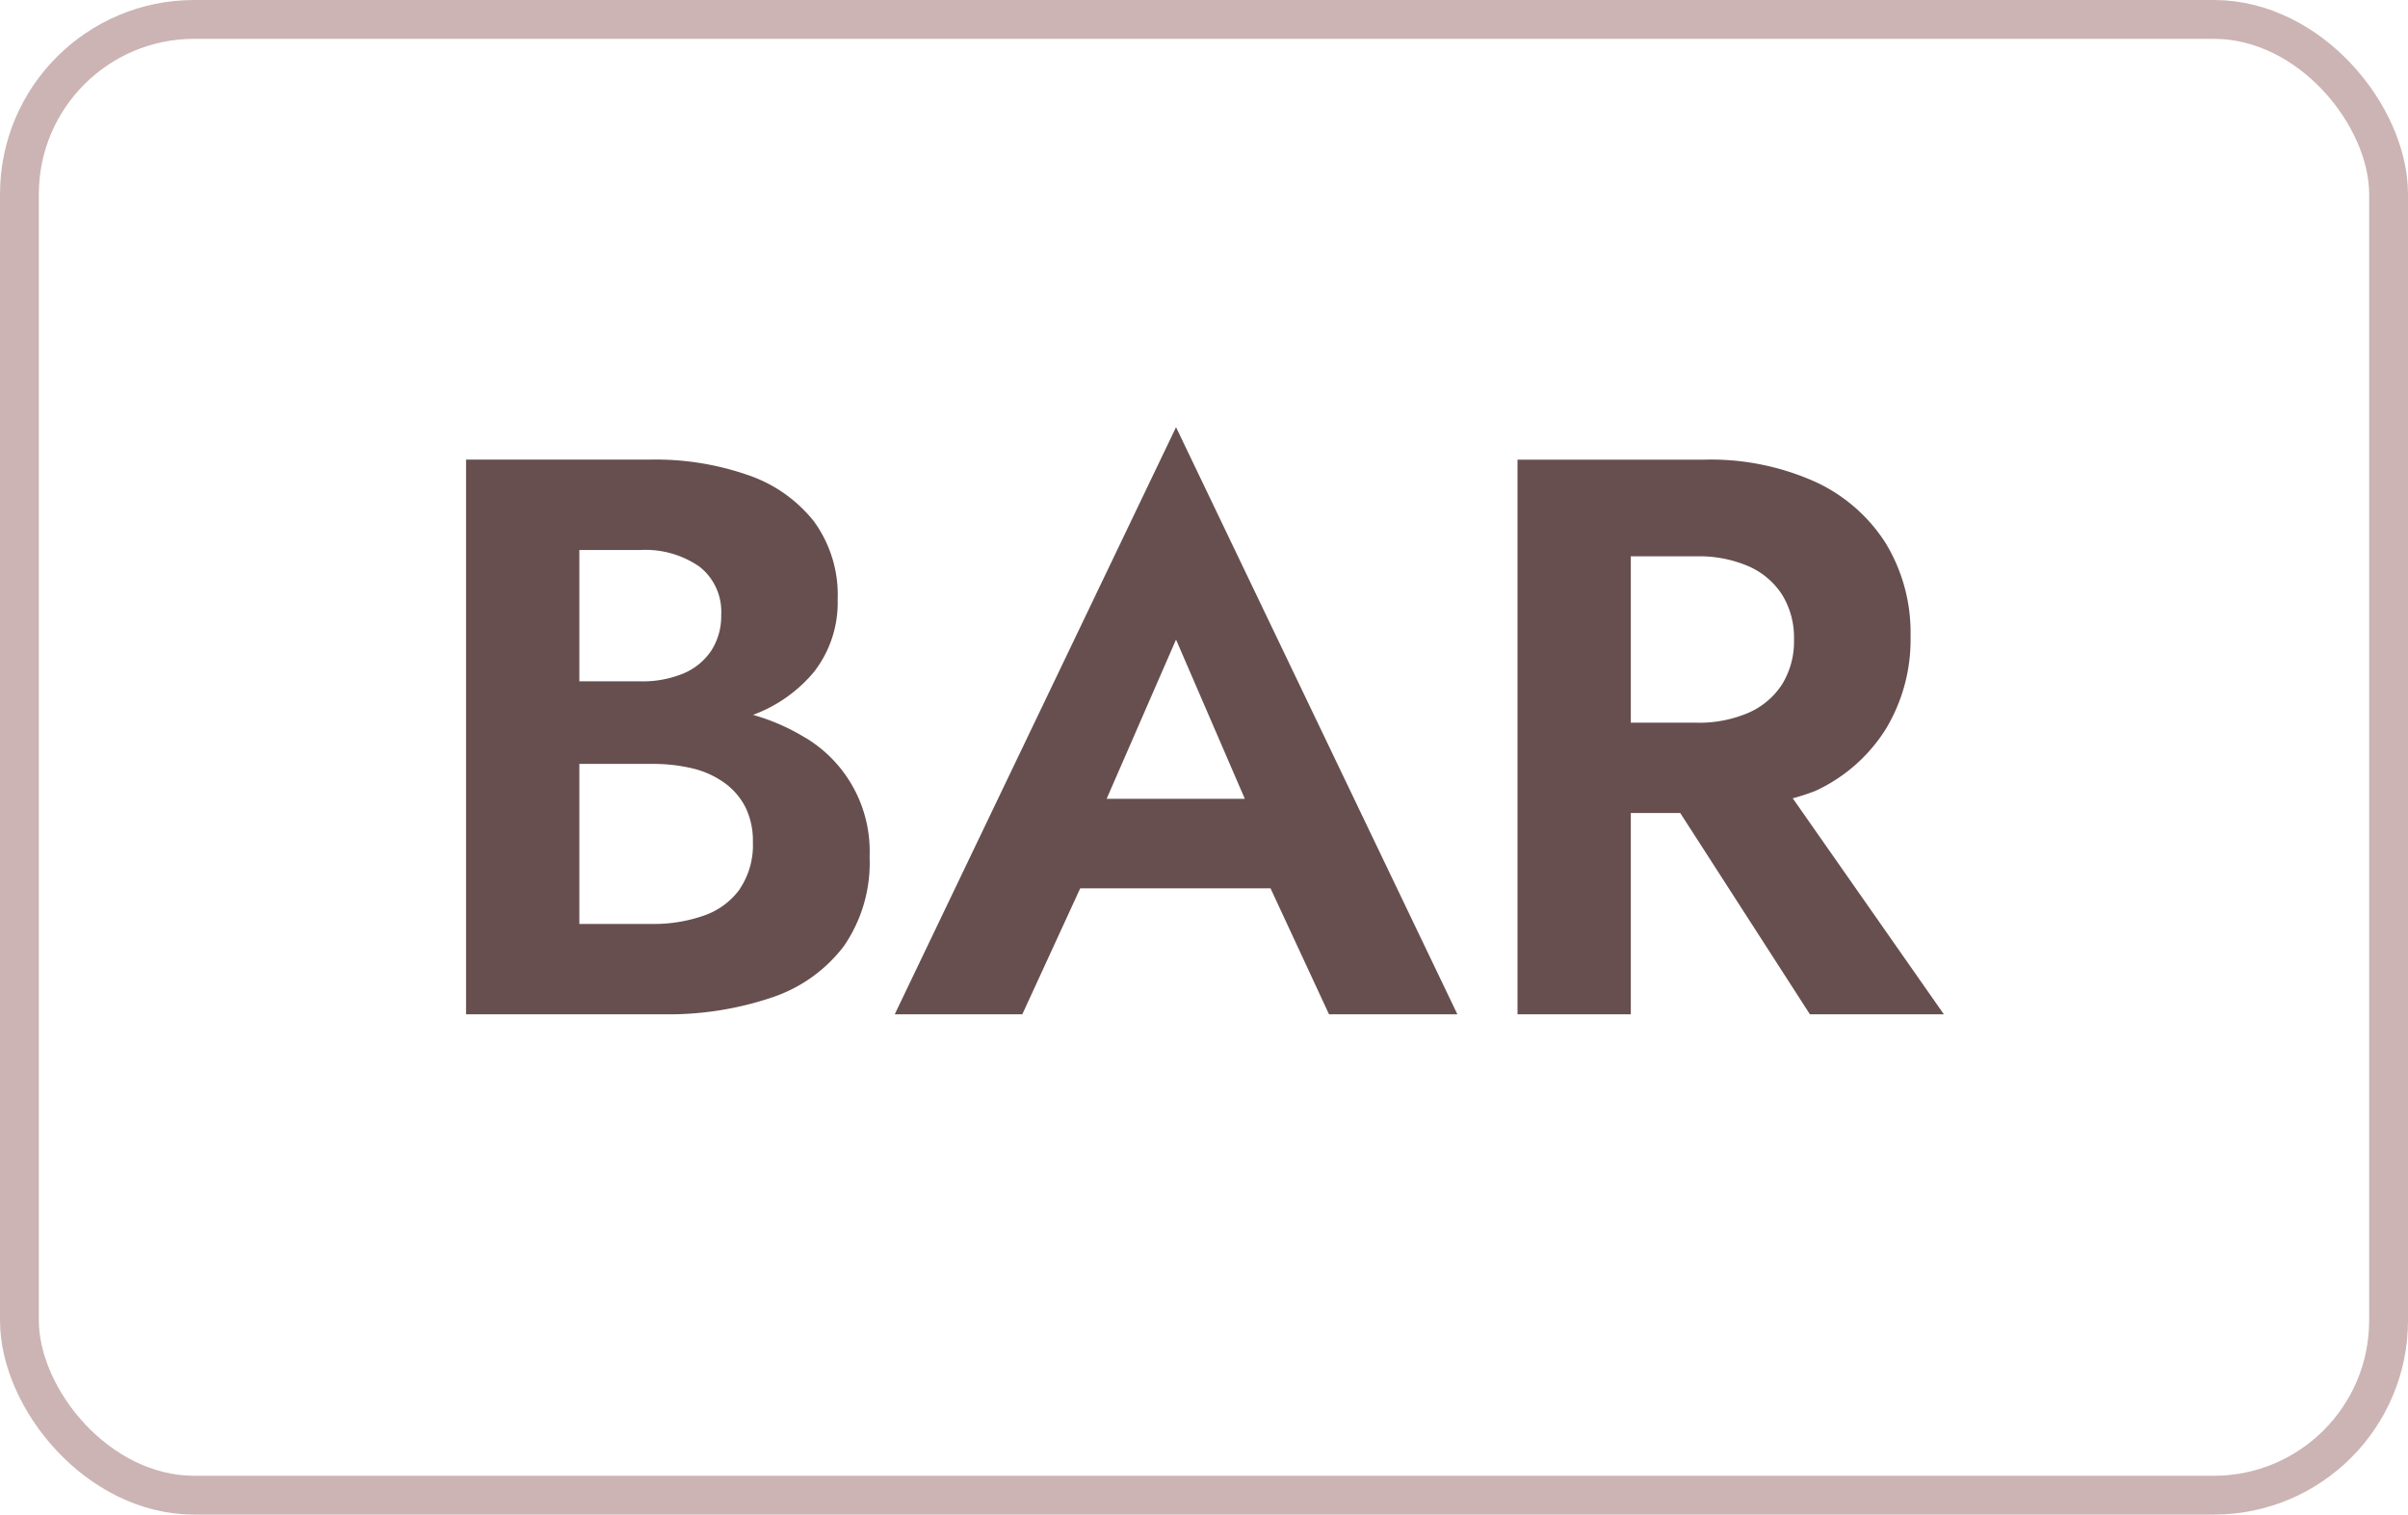
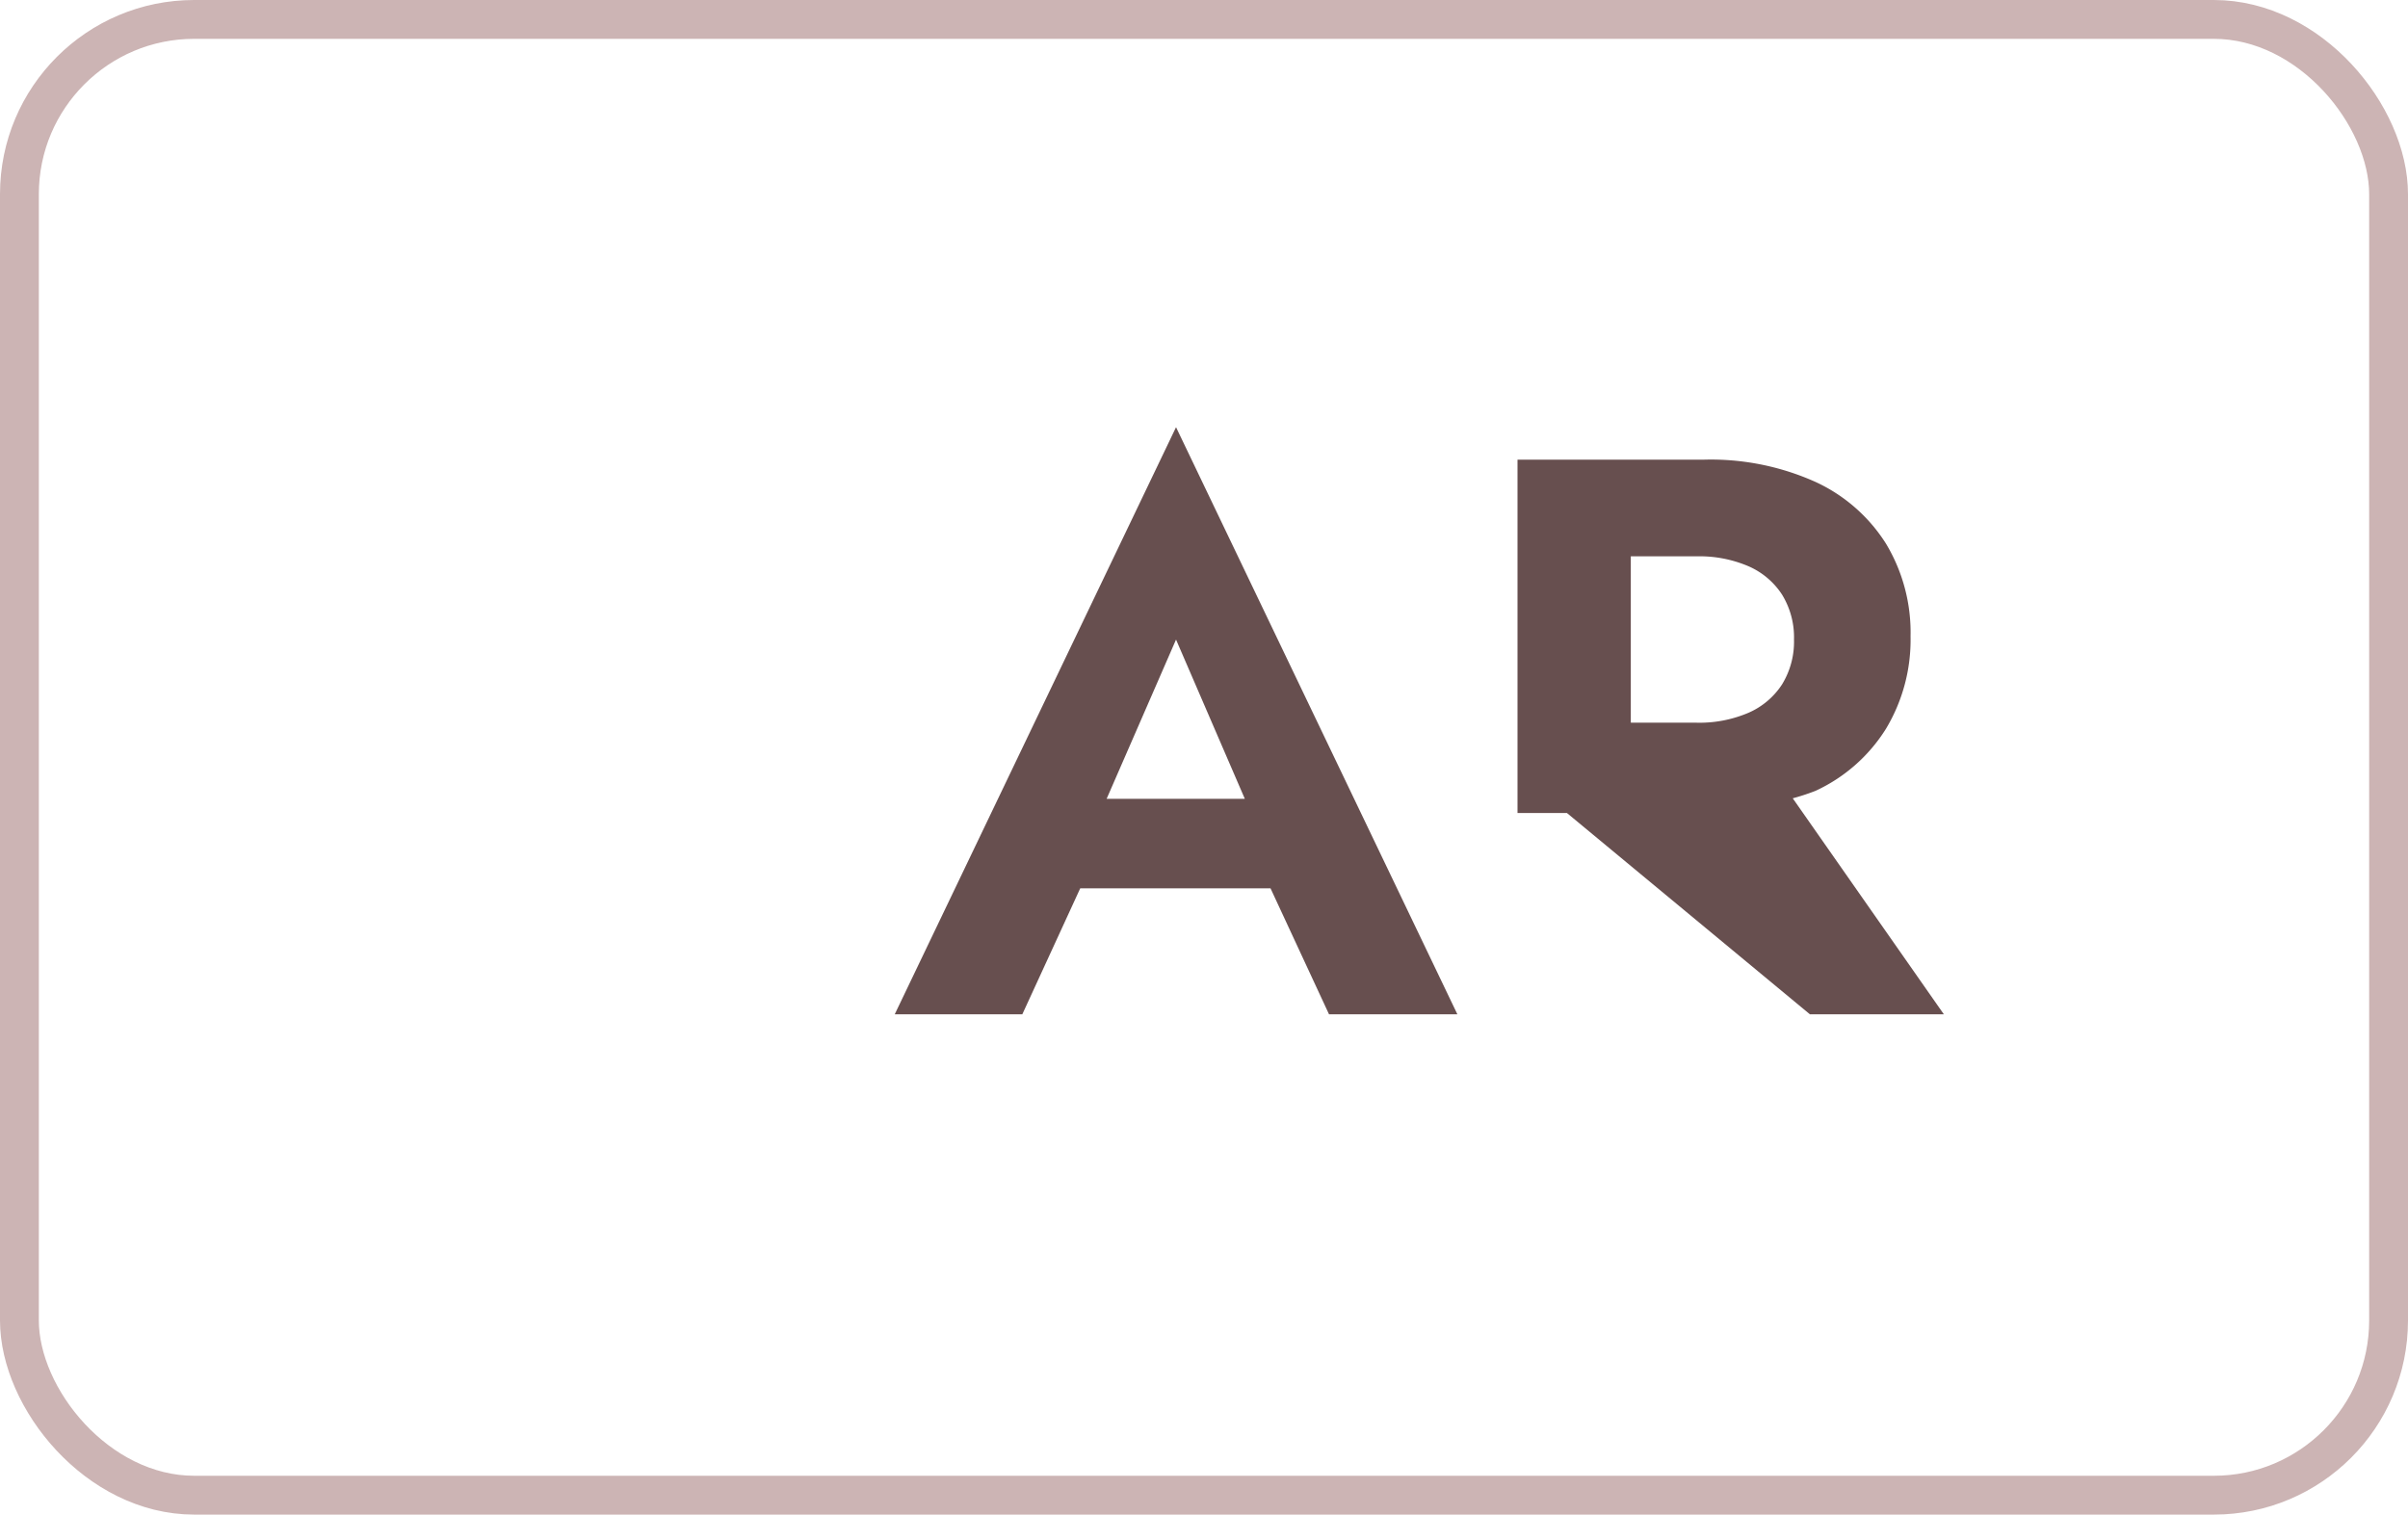
<svg xmlns="http://www.w3.org/2000/svg" width="62" height="39" viewBox="0 0 62 39">
  <defs>
    <clipPath id="clip-path">
      <rect id="Rechteck_389" data-name="Rechteck 389" width="38.048" height="15.118" fill="#674f4f" />
    </clipPath>
  </defs>
  <g id="Gruppe_1999" data-name="Gruppe 1999" transform="translate(-182 -2378)">
    <g id="Rechteck_238" data-name="Rechteck 238" transform="translate(182 2378)" fill="none" stroke="#ccb4b4" stroke-width="1">
-       <rect width="62" height="39" rx="5" stroke="none" />
      <rect x="0.5" y="0.5" width="61" height="38" rx="4.5" fill="none" />
    </g>
    <g id="Gruppe_1998" data-name="Gruppe 1998" transform="translate(194 2389)">
      <g id="Gruppe_1997" data-name="Gruppe 1997" transform="translate(0 0)" clip-path="url(#clip-path)">
-         <path id="Pfad_312" data-name="Pfad 312" d="M8.752,7.663a5.415,5.415,0,0,0-1.364-.6A3.7,3.7,0,0,0,8.956,5.96,2.9,2.9,0,0,0,9.568,4.1a3.216,3.216,0,0,0-.612-2.02A3.673,3.673,0,0,0,7.263.89a7.251,7.251,0,0,0-2.509-.4H0V14.773H5.06a8.325,8.325,0,0,0,2.8-.428,3.851,3.851,0,0,0,1.867-1.326,3.78,3.78,0,0,0,.663-2.305,3.412,3.412,0,0,0-1.632-3.05M4.488,2.818a2.445,2.445,0,0,1,1.52.428,1.47,1.47,0,0,1,.561,1.245,1.632,1.632,0,0,1-.255.918A1.608,1.608,0,0,1,5.59,6a2.746,2.746,0,0,1-1.1.2H2.917V2.818Zm2.56,8.732a1.907,1.907,0,0,1-.928.683,3.875,3.875,0,0,1-1.326.214H2.917V8.326H4.794a4.382,4.382,0,0,1,1.02.112,2.342,2.342,0,0,1,.826.367,1.754,1.754,0,0,1,.551.632,1.967,1.967,0,0,1,.194.908,2.016,2.016,0,0,1-.337,1.2" transform="translate(0 0.344)" fill="#674f4f" />
        <path id="Pfad_313" data-name="Pfad 313" d="M6.492,15.118H9.777l1.491-3.244h4.9l1.506,3.244h3.305L13.735,0Zm9.014-5.549H11.948l1.787-4.1Z" transform="translate(4.545 0)" fill="#674f4f" />
-         <path id="Pfad_314" data-name="Pfad 314" d="M23.451,14.773H26.9l-3.89-5.561a5.607,5.607,0,0,0,.585-.192,4.223,4.223,0,0,0,1.816-1.6,4.451,4.451,0,0,0,.632-2.377,4.437,4.437,0,0,0-.632-2.387,4.245,4.245,0,0,0-1.816-1.591A6.574,6.574,0,0,0,20.717.492H15.923V14.773H18.84V9.591h1.273ZM18.84,2.981h1.693a3.209,3.209,0,0,1,1.336.255,1.962,1.962,0,0,1,.867.734,2.1,2.1,0,0,1,.306,1.153,2.1,2.1,0,0,1-.306,1.153,1.962,1.962,0,0,1-.867.734,3.209,3.209,0,0,1-1.336.255H18.84Z" transform="translate(11.149 0.344)" fill="#674f4f" />
+         <path id="Pfad_314" data-name="Pfad 314" d="M23.451,14.773H26.9l-3.89-5.561a5.607,5.607,0,0,0,.585-.192,4.223,4.223,0,0,0,1.816-1.6,4.451,4.451,0,0,0,.632-2.377,4.437,4.437,0,0,0-.632-2.387,4.245,4.245,0,0,0-1.816-1.591A6.574,6.574,0,0,0,20.717.492H15.923V14.773V9.591h1.273ZM18.84,2.981h1.693a3.209,3.209,0,0,1,1.336.255,1.962,1.962,0,0,1,.867.734,2.1,2.1,0,0,1,.306,1.153,2.1,2.1,0,0,1-.306,1.153,1.962,1.962,0,0,1-.867.734,3.209,3.209,0,0,1-1.336.255H18.84Z" transform="translate(11.149 0.344)" fill="#674f4f" />
      </g>
    </g>
  </g>
</svg>